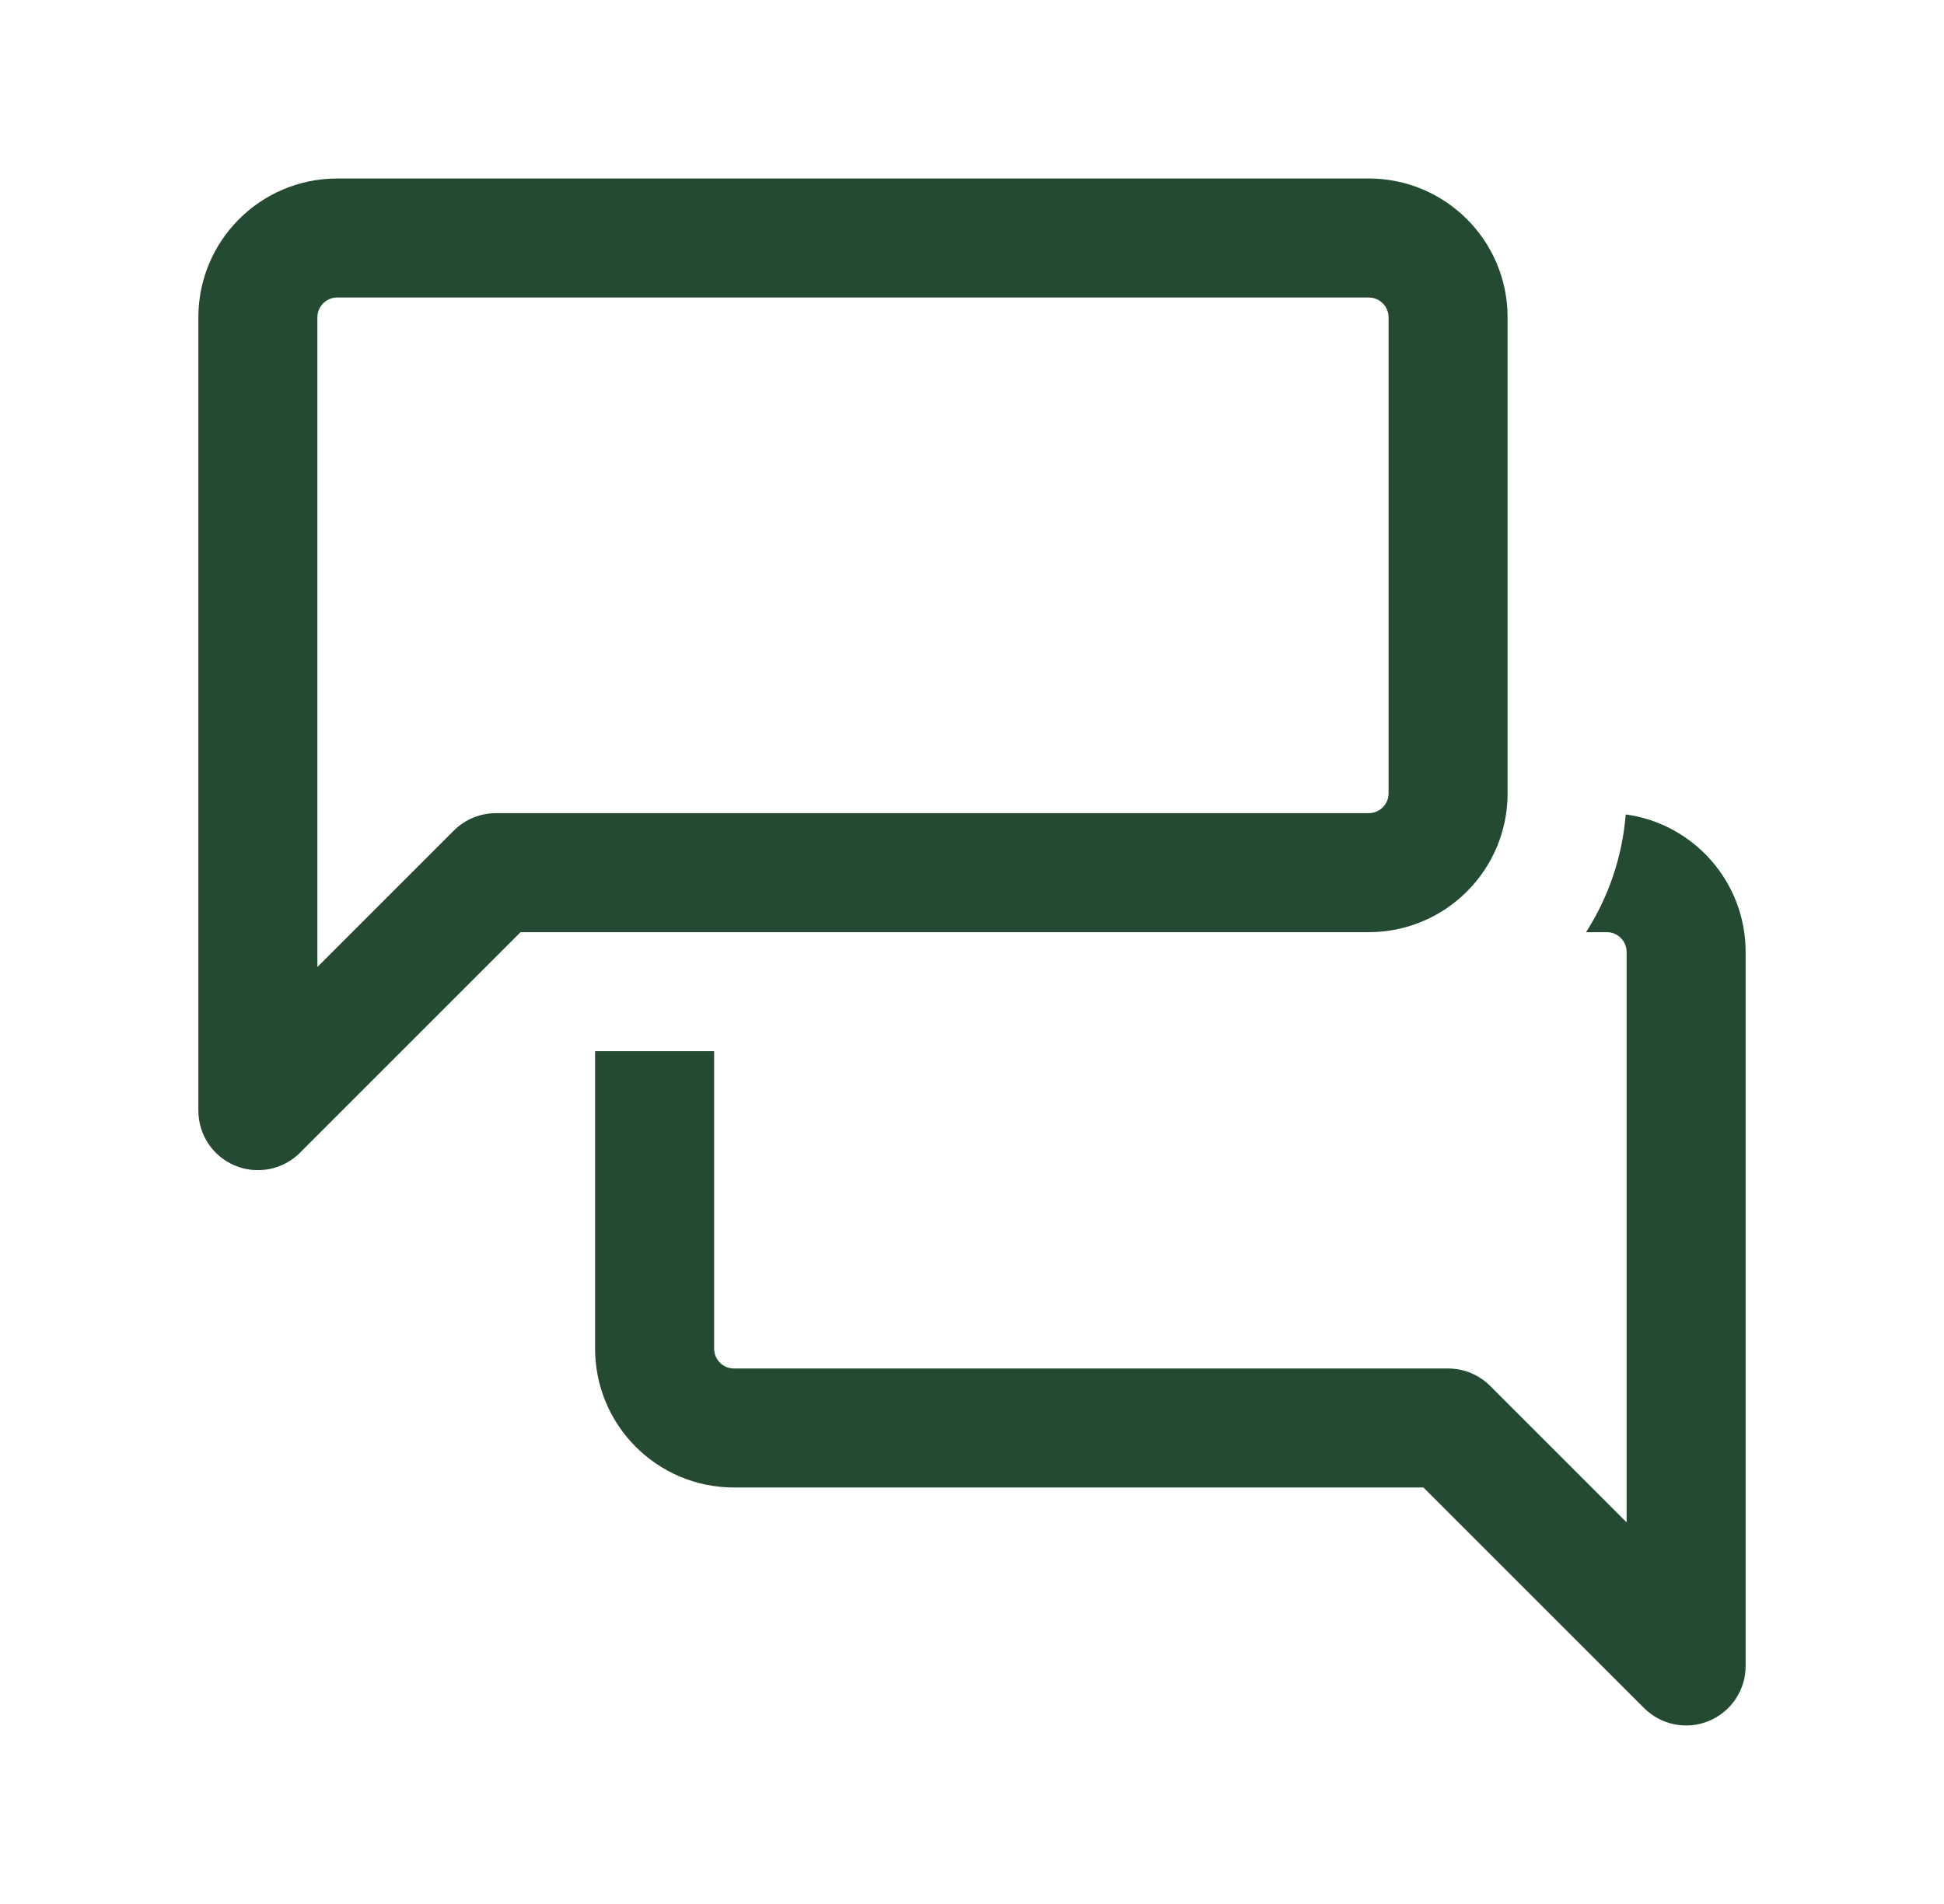
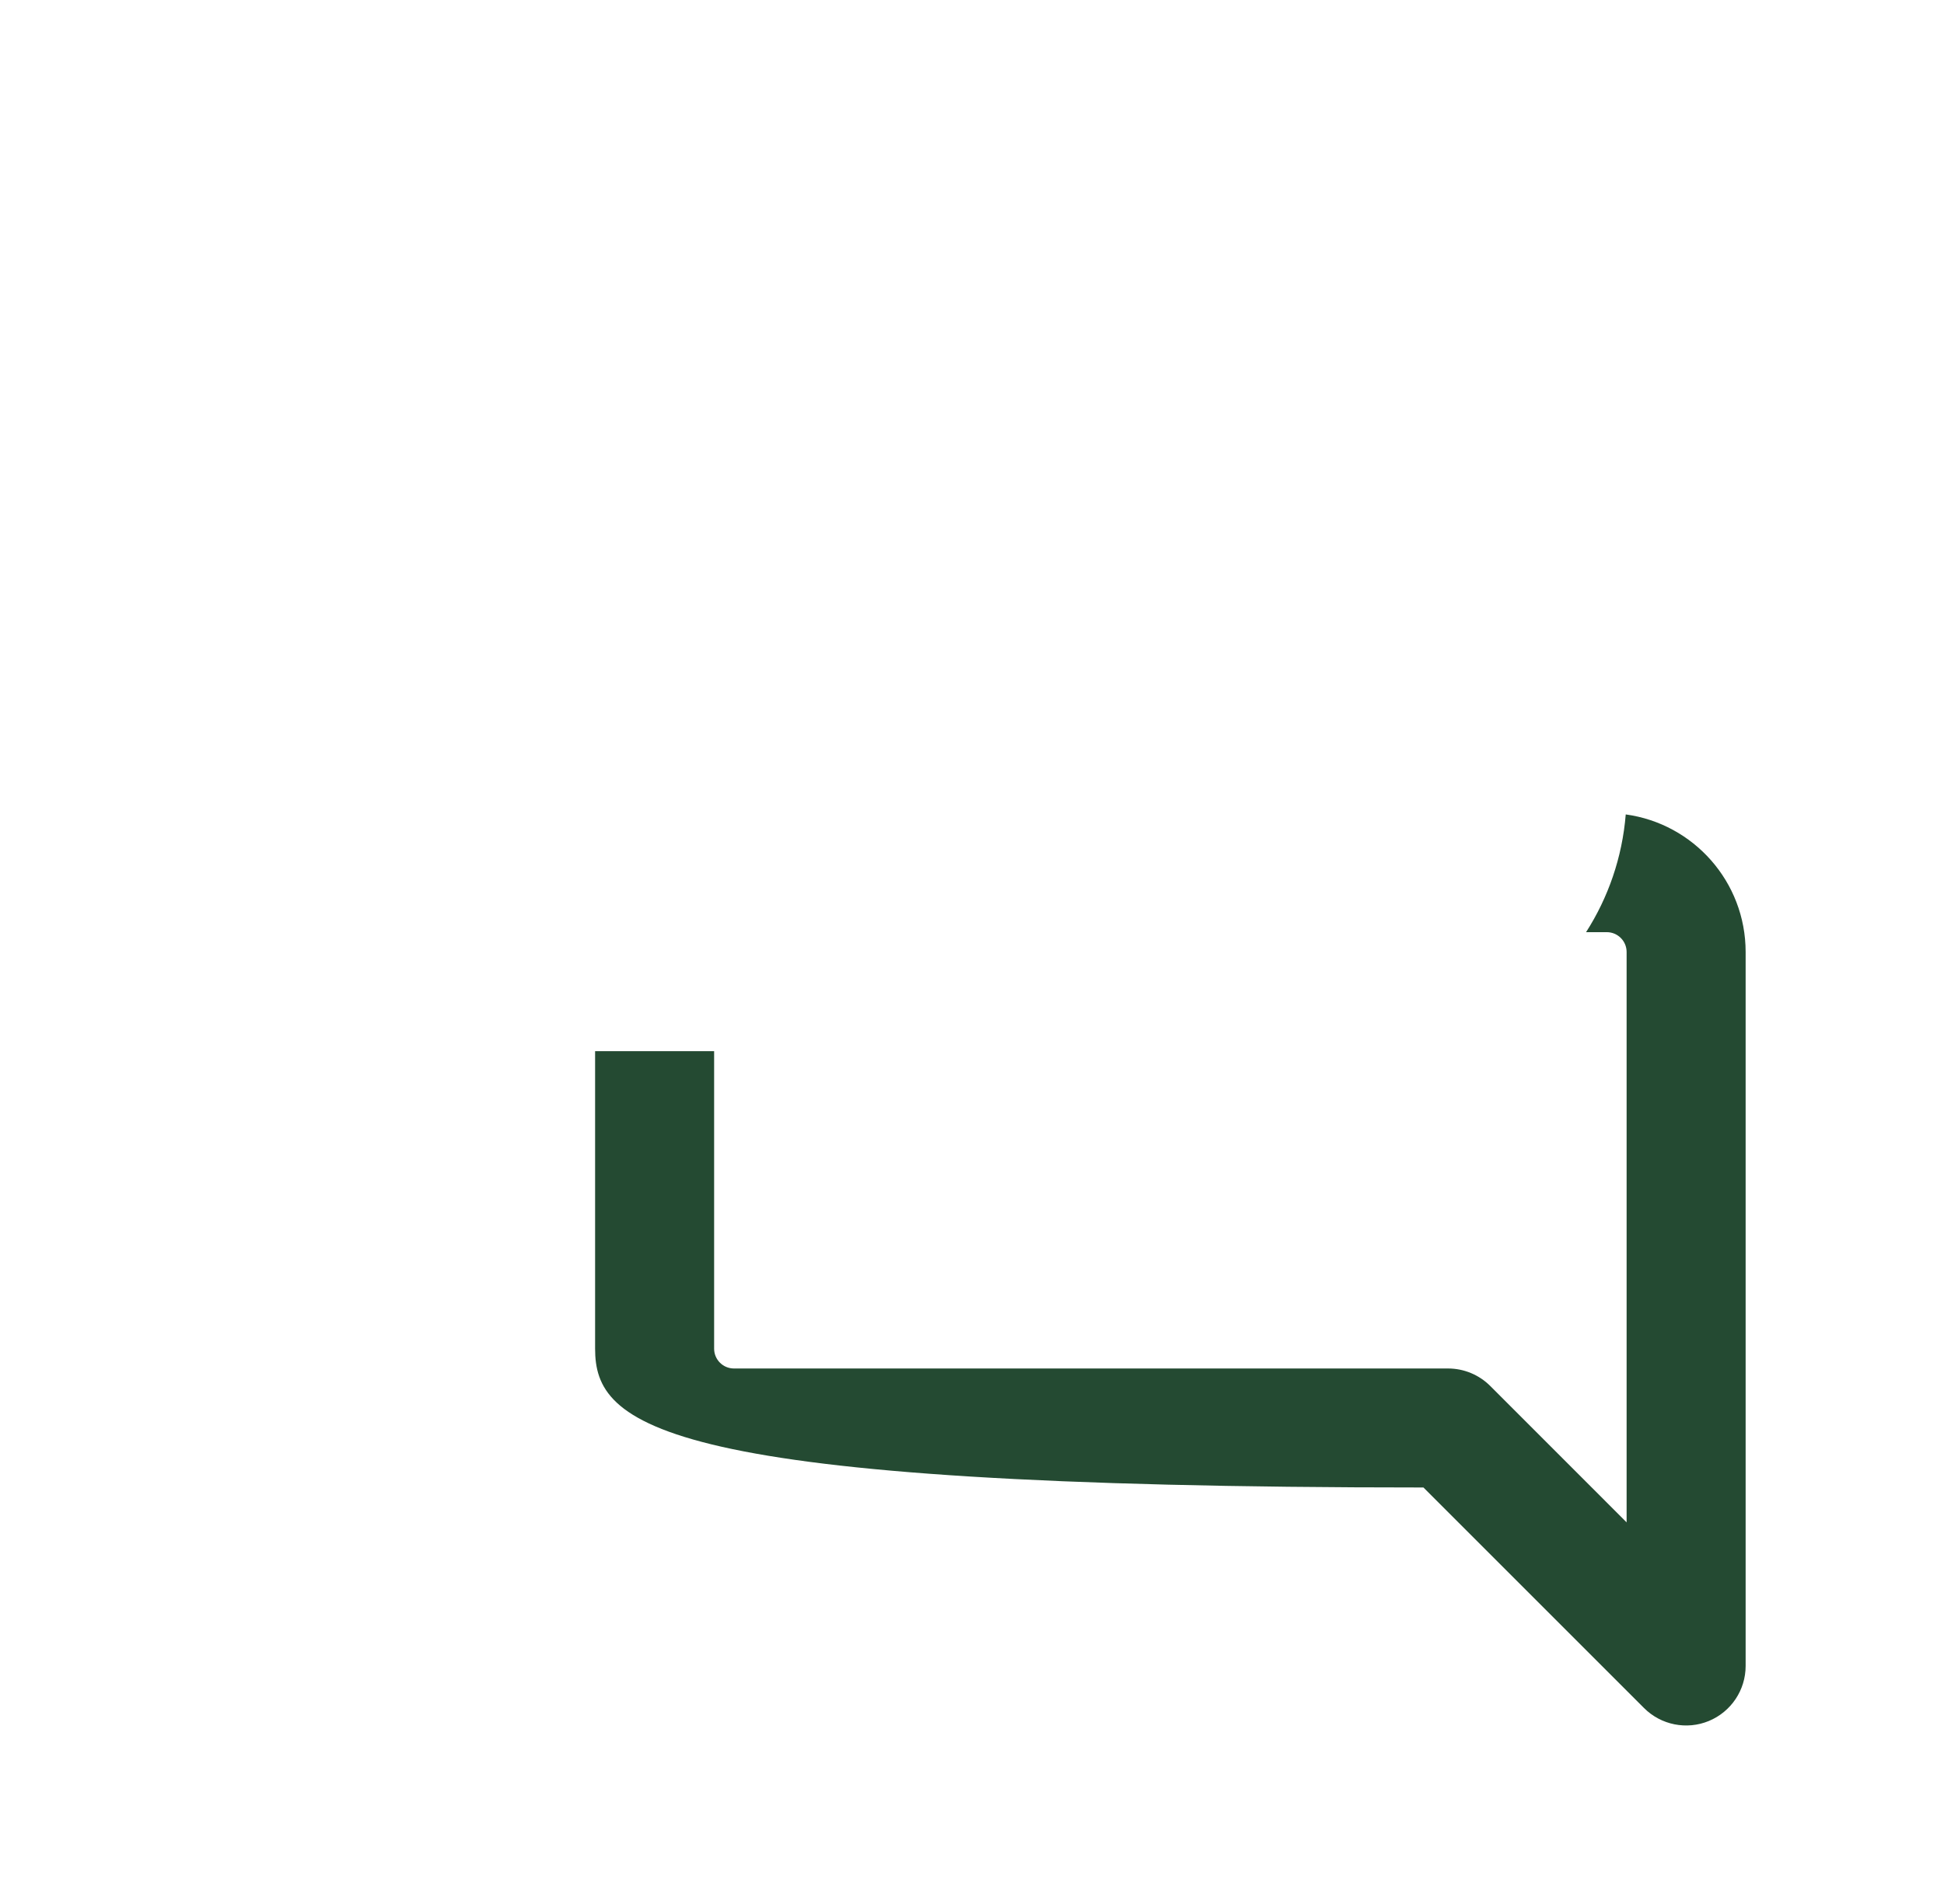
<svg xmlns="http://www.w3.org/2000/svg" width="49" height="48" viewBox="0 0 49 48" fill="none">
  <mask id="mask0_3673_91987" style="mask-type:alpha" maskUnits="userSpaceOnUse" x="0" y="0" width="49" height="48">
    <rect x="0.5" width="48" height="48" fill="#D9D9D9" />
  </mask>
  <g mask="url(#mask0_3673_91987)">
-     <path fill-rule="evenodd" clip-rule="evenodd" d="M8.5 4.5C6.567 4.5 5 6.067 5 8V28C5 28.607 5.365 29.154 5.926 29.386C6.486 29.618 7.132 29.49 7.561 29.061L13.121 23.5H34.5C36.433 23.5 38 21.933 38 20V8C38 6.067 36.433 4.5 34.5 4.5H8.5ZM8 8C8 7.724 8.224 7.5 8.5 7.5H34.5C34.776 7.5 35 7.724 35 8V20C35 20.276 34.776 20.5 34.5 20.5H12.5C12.102 20.5 11.721 20.658 11.439 20.939L8 24.379V8Z" fill="#244A32" />
-     <path d="M15 34V26.5H18V34C18 34.276 18.224 34.5 18.5 34.5H36.5C36.898 34.5 37.279 34.658 37.561 34.939L41 38.379V24C41 23.724 40.776 23.5 40.5 23.5H39.978C40.535 22.63 40.89 21.619 40.978 20.532C42.685 20.765 44 22.229 44 24V42C44 42.606 43.635 43.153 43.074 43.386C42.514 43.618 41.868 43.489 41.439 43.06L35.879 37.5H18.5C16.567 37.5 15 35.933 15 34Z" fill="#244A32" />
+     <path d="M15 34V26.5H18V34C18 34.276 18.224 34.5 18.5 34.5H36.5C36.898 34.5 37.279 34.658 37.561 34.939L41 38.379V24C41 23.724 40.776 23.5 40.5 23.5H39.978C40.535 22.63 40.89 21.619 40.978 20.532C42.685 20.765 44 22.229 44 24V42C44 42.606 43.635 43.153 43.074 43.386C42.514 43.618 41.868 43.489 41.439 43.06L35.879 37.5C16.567 37.5 15 35.933 15 34Z" fill="#244A32" />
  </g>
</svg>